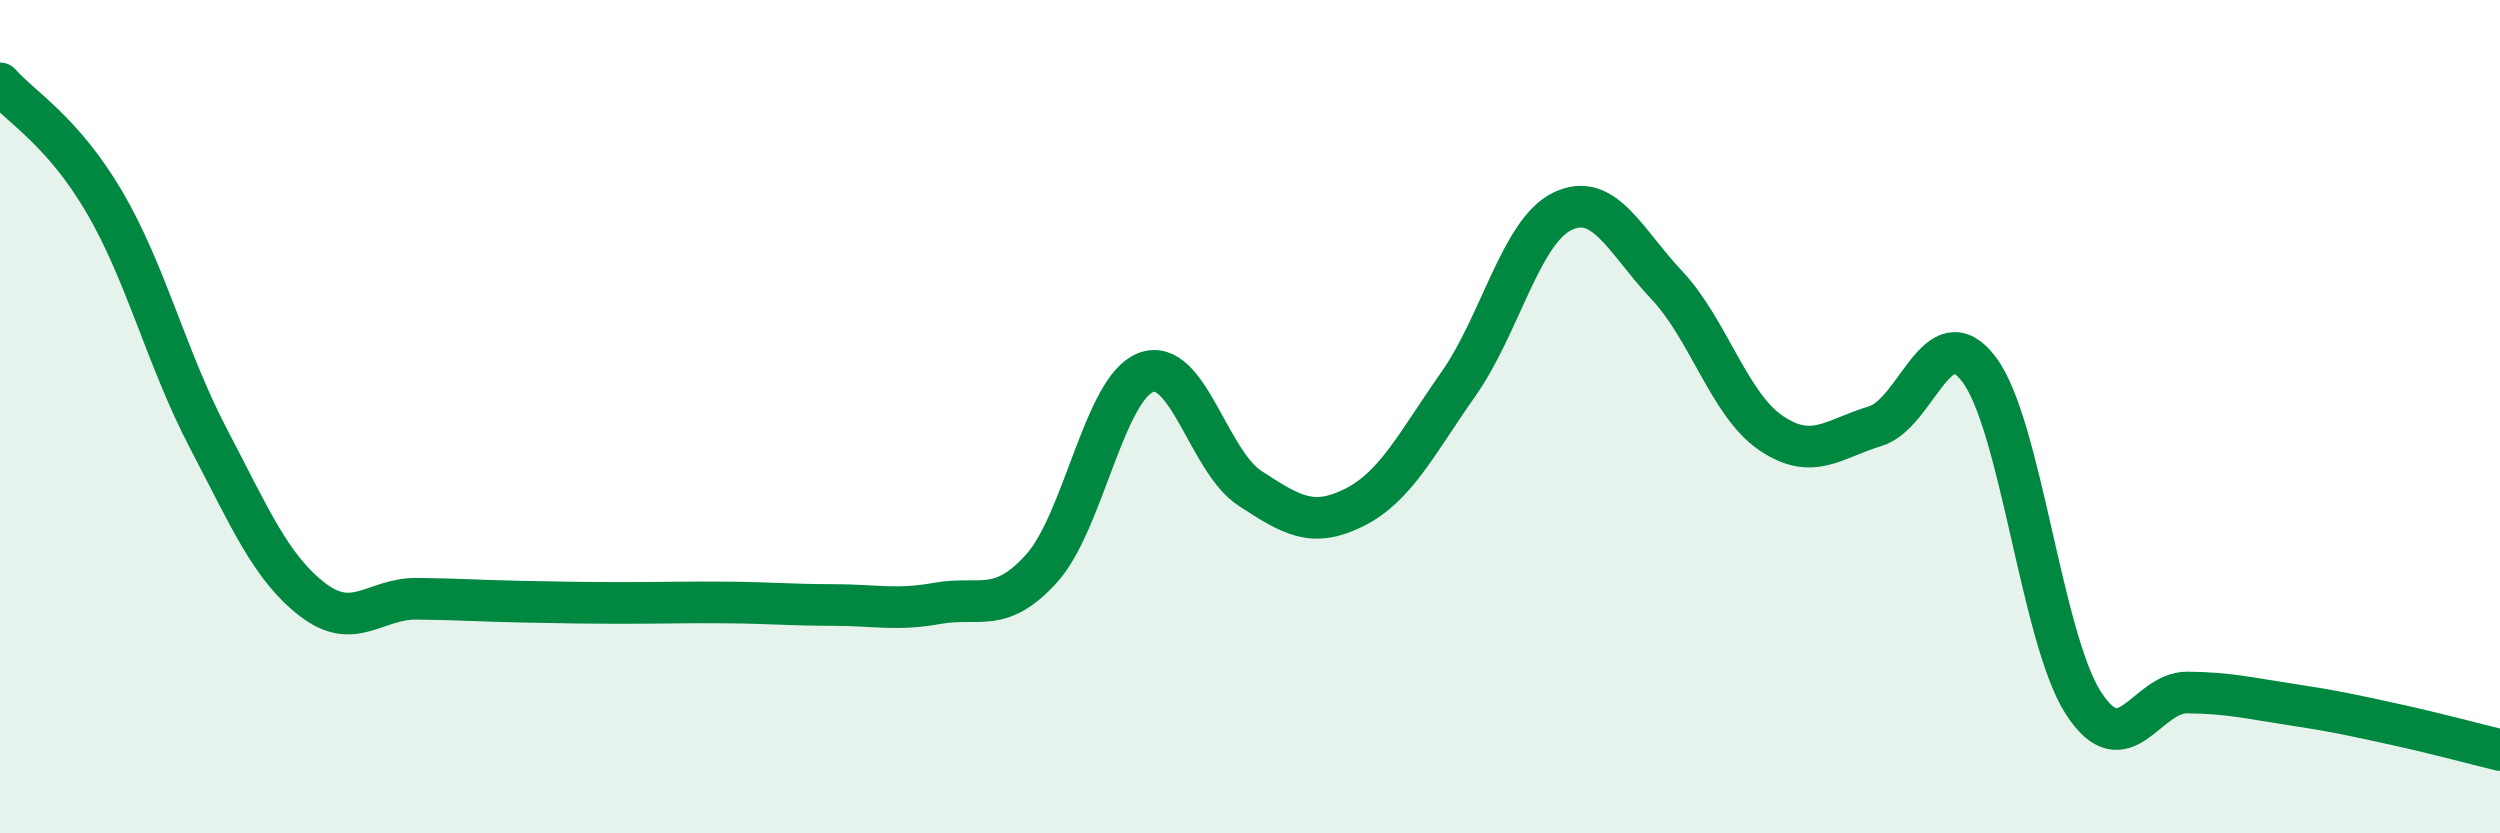
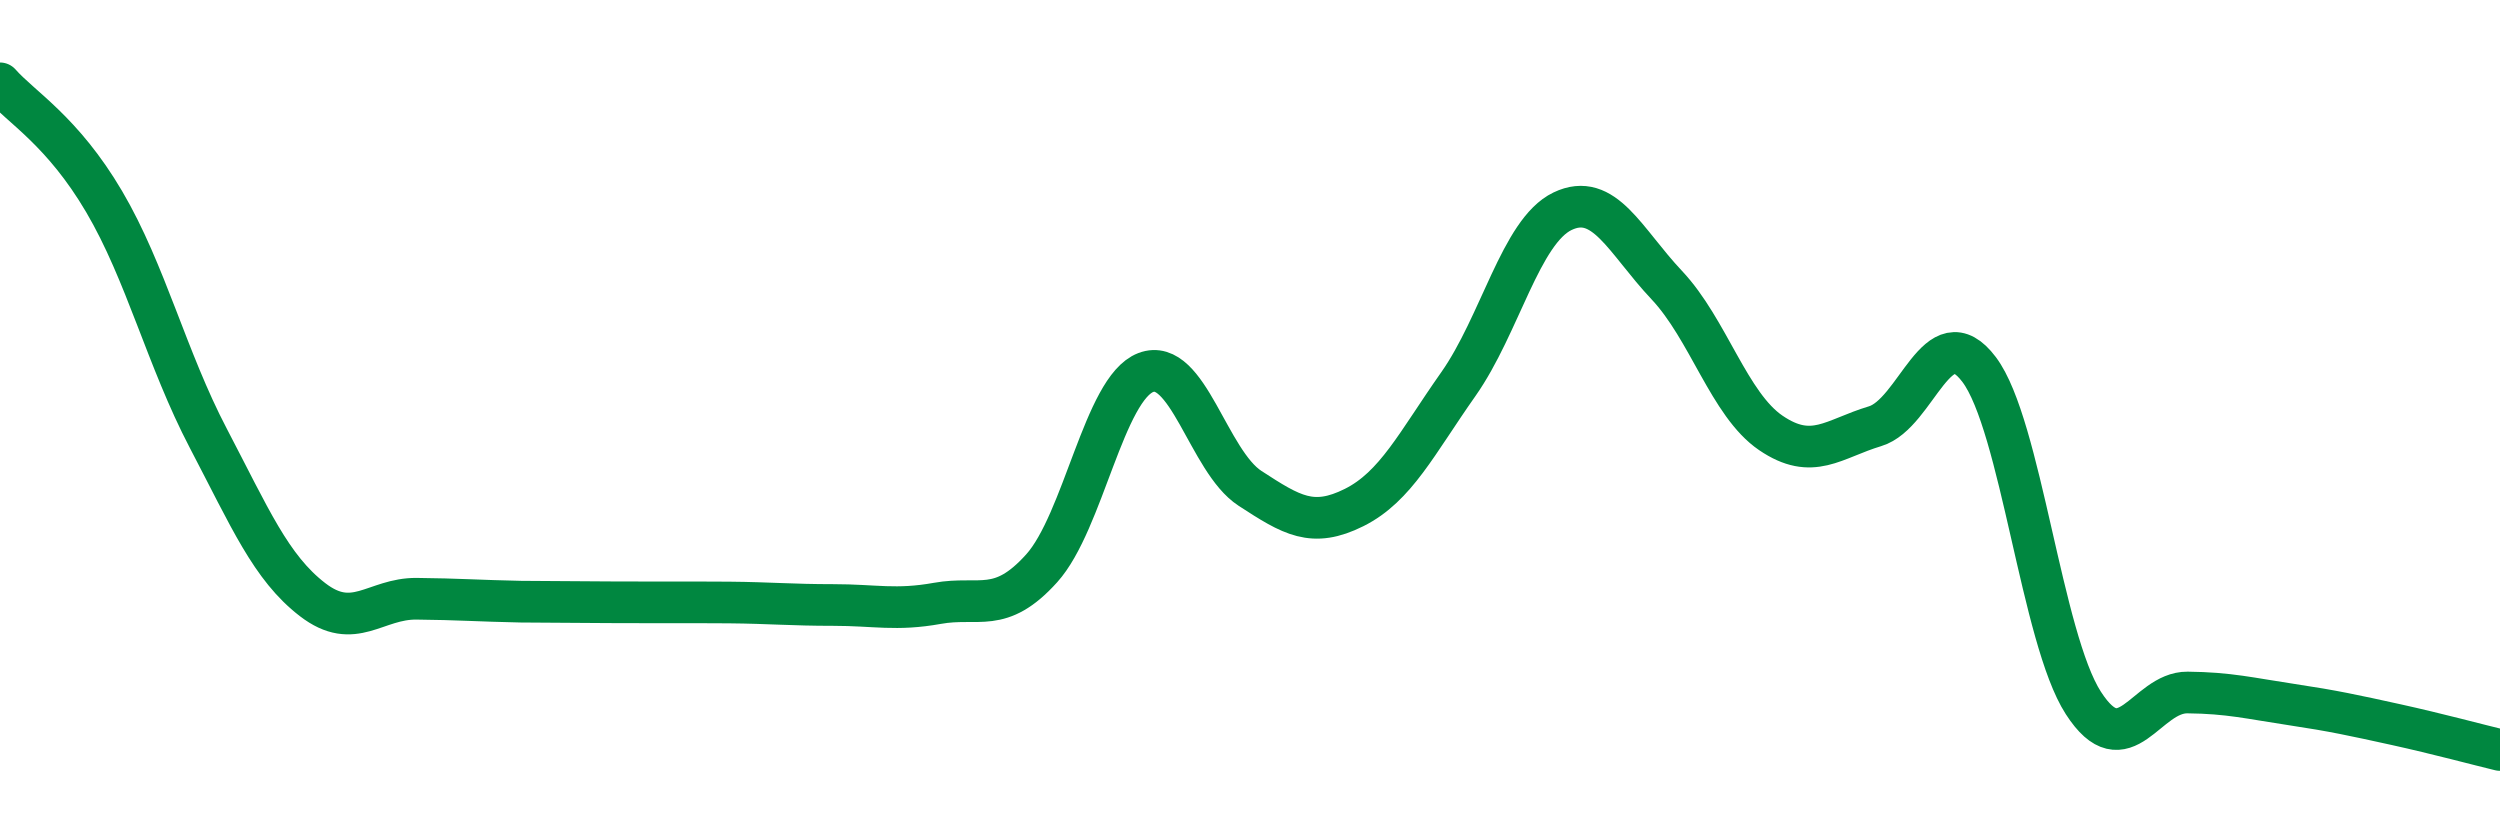
<svg xmlns="http://www.w3.org/2000/svg" width="60" height="20" viewBox="0 0 60 20">
-   <path d="M 0,2 C 0.5,2.57 1.5,3.14 2.5,4.84 C 3.5,6.54 4,8.61 5,10.52 C 6,12.43 6.5,13.62 7.5,14.39 C 8.5,15.16 9,14.36 10,14.37 C 11,14.38 11.5,14.42 12.5,14.44 C 13.5,14.46 14,14.47 15,14.47 C 16,14.47 16.5,14.45 17.5,14.46 C 18.5,14.47 19,14.52 20,14.52 C 21,14.52 21.5,14.66 22.5,14.48 C 23.5,14.3 24,14.75 25,13.64 C 26,12.53 26.5,9.32 27.5,8.94 C 28.5,8.56 29,11.07 30,11.72 C 31,12.37 31.5,12.68 32.5,12.18 C 33.5,11.68 34,10.64 35,9.22 C 36,7.8 36.5,5.55 37.5,5.07 C 38.5,4.59 39,5.78 40,6.84 C 41,7.9 41.5,9.71 42.5,10.39 C 43.5,11.07 44,10.53 45,10.23 C 46,9.93 46.5,7.54 47.5,8.87 C 48.5,10.2 49,15.32 50,16.87 C 51,18.42 51.5,16.61 52.5,16.62 C 53.5,16.63 54,16.76 55,16.91 C 56,17.06 56.5,17.17 57.5,17.39 C 58.5,17.61 59.5,17.88 60,18L60 20L0 20Z" fill="#008740" opacity="0.1" stroke-linecap="round" stroke-linejoin="round" />
-   <path d="M 0,2 C 0.5,2.57 1.5,3.14 2.5,4.84 C 3.5,6.54 4,8.61 5,10.52 C 6,12.43 6.5,13.62 7.5,14.39 C 8.5,15.16 9,14.36 10,14.37 C 11,14.38 11.5,14.42 12.5,14.44 C 13.5,14.46 14,14.47 15,14.47 C 16,14.47 16.5,14.45 17.5,14.46 C 18.5,14.47 19,14.52 20,14.52 C 21,14.52 21.5,14.66 22.5,14.48 C 23.5,14.3 24,14.75 25,13.64 C 26,12.53 26.5,9.32 27.5,8.94 C 28.5,8.56 29,11.07 30,11.72 C 31,12.37 31.5,12.68 32.5,12.18 C 33.5,11.68 34,10.64 35,9.22 C 36,7.8 36.5,5.55 37.5,5.07 C 38.5,4.59 39,5.78 40,6.84 C 41,7.9 41.5,9.71 42.5,10.39 C 43.5,11.07 44,10.53 45,10.23 C 46,9.93 46.5,7.54 47.5,8.87 C 48.5,10.2 49,15.32 50,16.87 C 51,18.42 51.5,16.61 52.5,16.62 C 53.5,16.63 54,16.76 55,16.91 C 56,17.06 56.5,17.17 57.5,17.39 C 58.5,17.61 59.5,17.88 60,18" stroke="#008740" stroke-width="1" fill="none" stroke-linecap="round" stroke-linejoin="round" />
+   <path d="M 0,2 C 0.5,2.57 1.5,3.14 2.5,4.84 C 3.5,6.54 4,8.61 5,10.52 C 6,12.43 6.5,13.62 7.5,14.39 C 8.5,15.16 9,14.36 10,14.37 C 11,14.38 11.5,14.42 12.5,14.44 C 16,14.47 16.5,14.45 17.5,14.46 C 18.5,14.47 19,14.52 20,14.52 C 21,14.52 21.5,14.66 22.5,14.48 C 23.5,14.3 24,14.75 25,13.64 C 26,12.53 26.5,9.32 27.5,8.94 C 28.5,8.56 29,11.07 30,11.72 C 31,12.37 31.5,12.68 32.5,12.18 C 33.5,11.68 34,10.64 35,9.22 C 36,7.8 36.5,5.55 37.5,5.07 C 38.5,4.59 39,5.78 40,6.84 C 41,7.9 41.5,9.71 42.5,10.39 C 43.5,11.07 44,10.53 45,10.23 C 46,9.93 46.5,7.54 47.5,8.87 C 48.5,10.2 49,15.32 50,16.87 C 51,18.42 51.5,16.61 52.5,16.62 C 53.5,16.63 54,16.76 55,16.91 C 56,17.06 56.5,17.17 57.5,17.39 C 58.5,17.61 59.5,17.88 60,18" stroke="#008740" stroke-width="1" fill="none" stroke-linecap="round" stroke-linejoin="round" />
</svg>